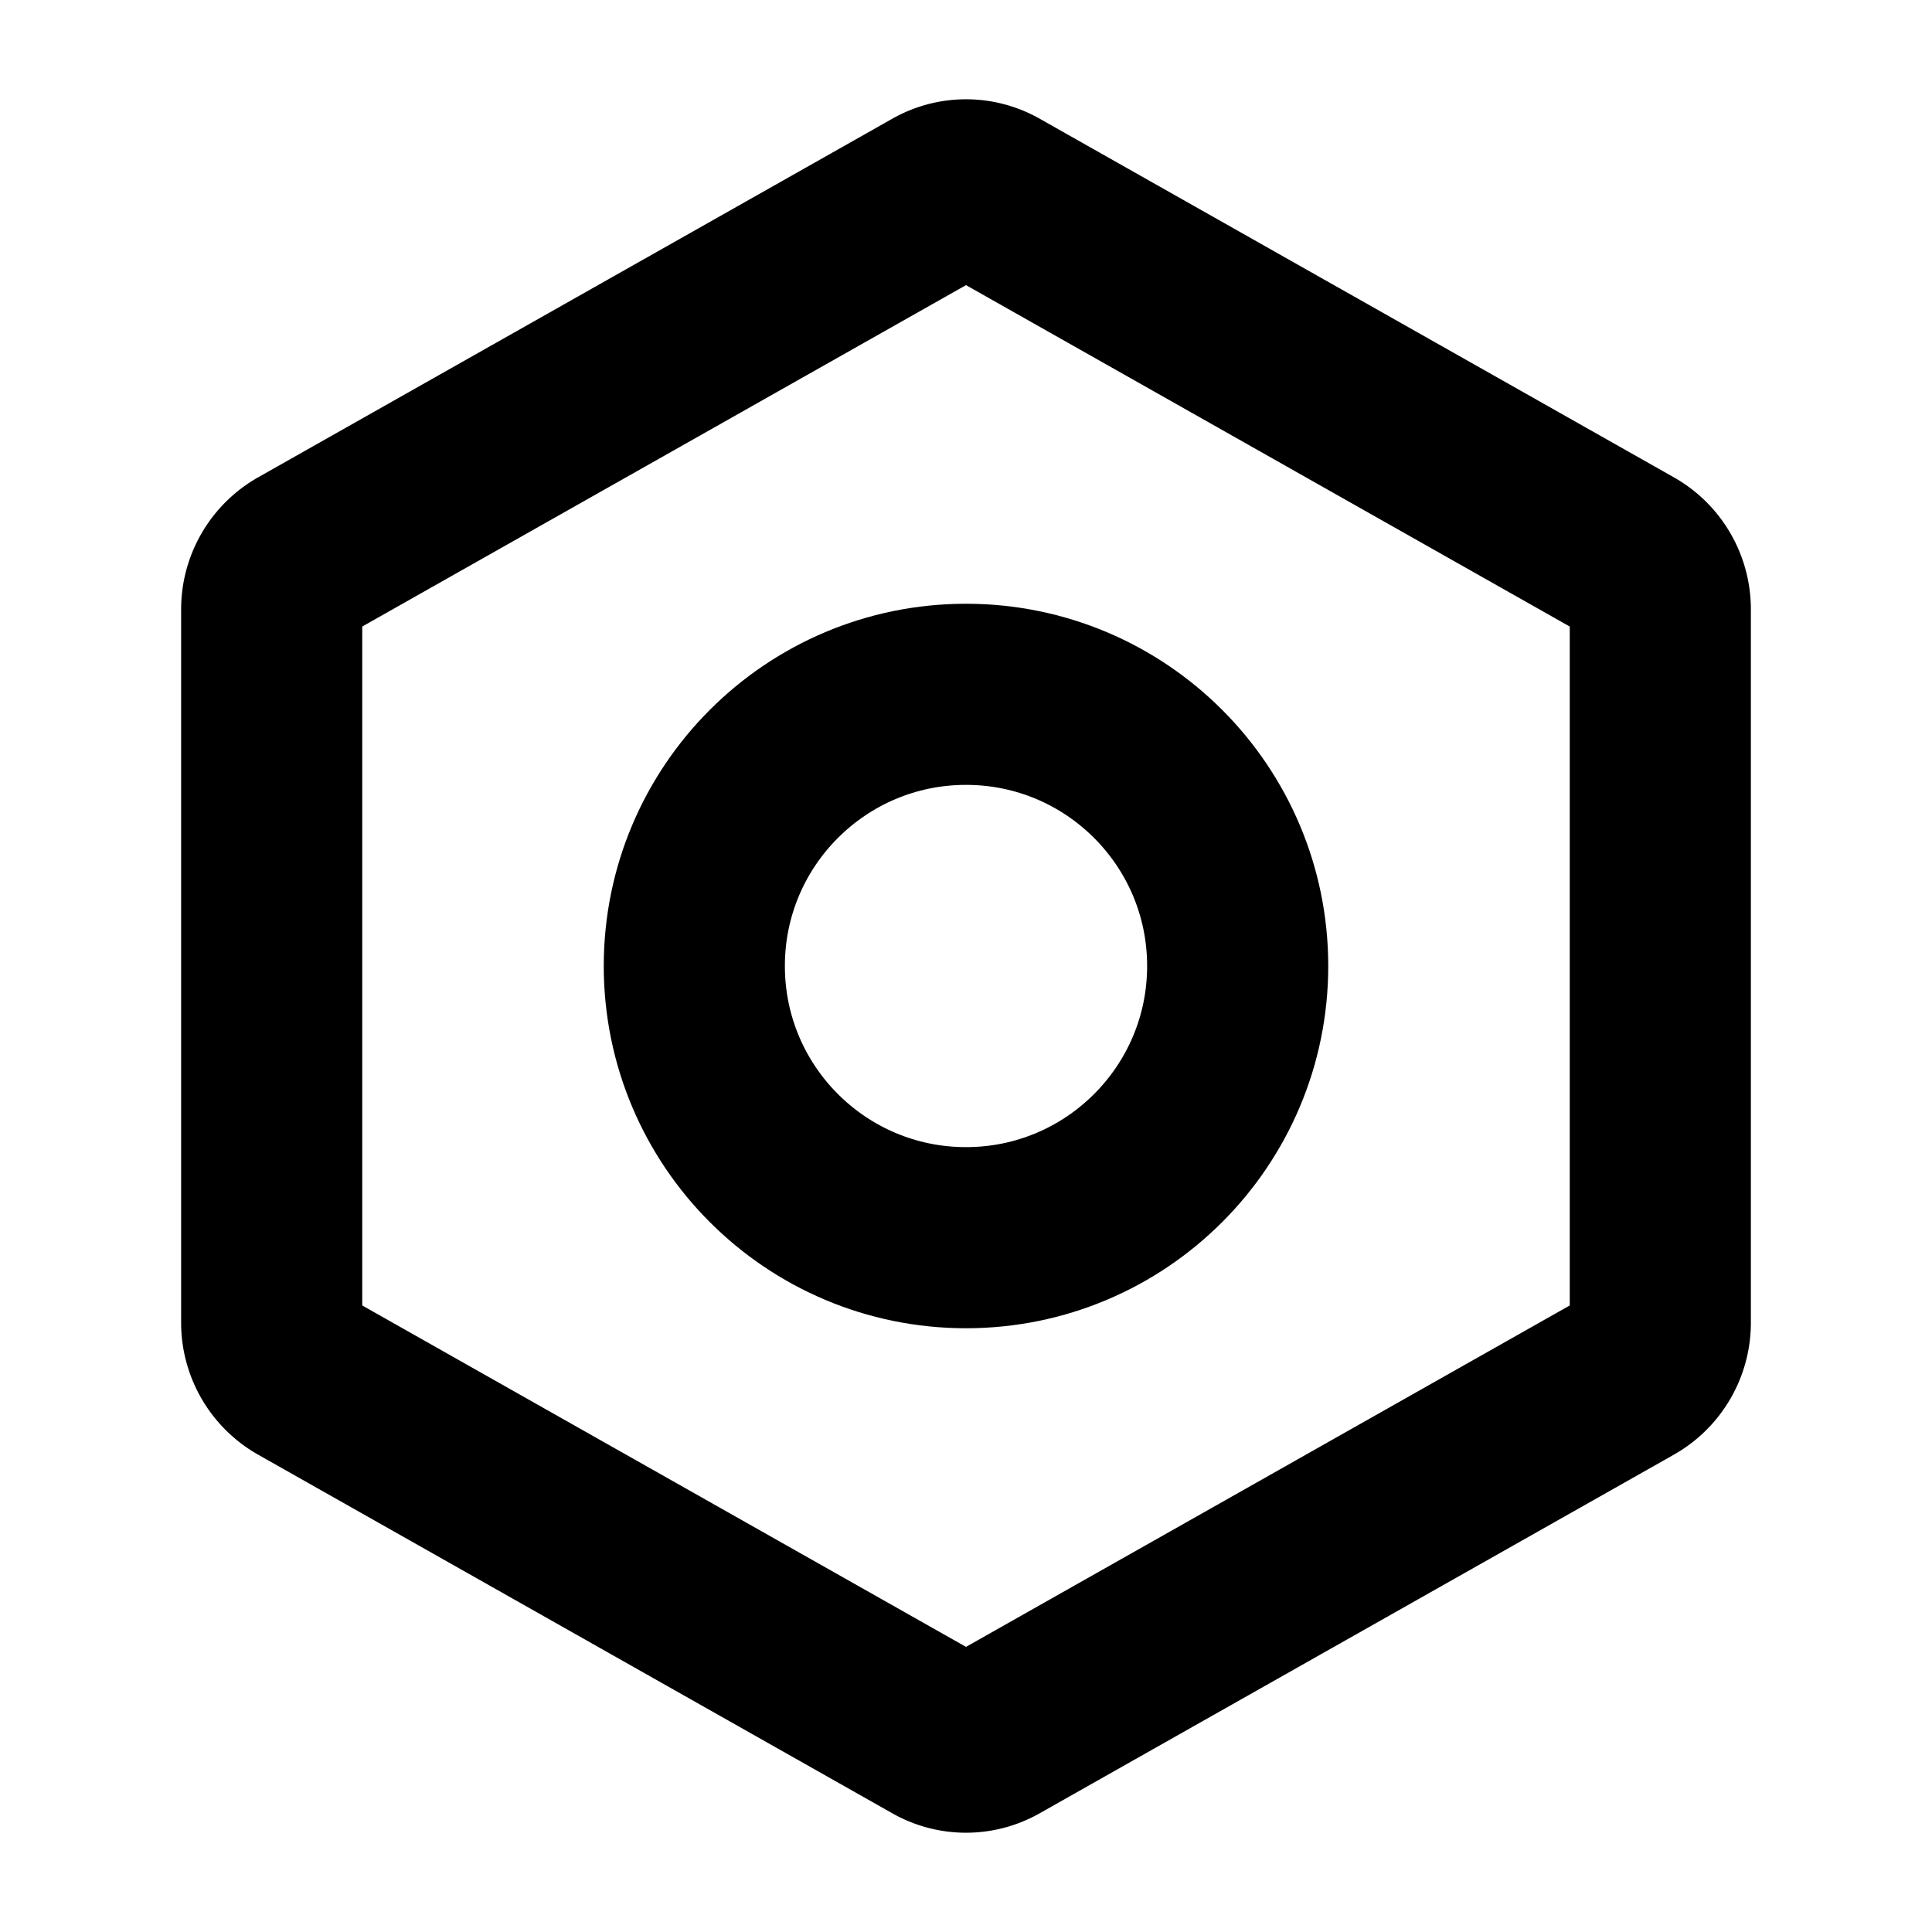
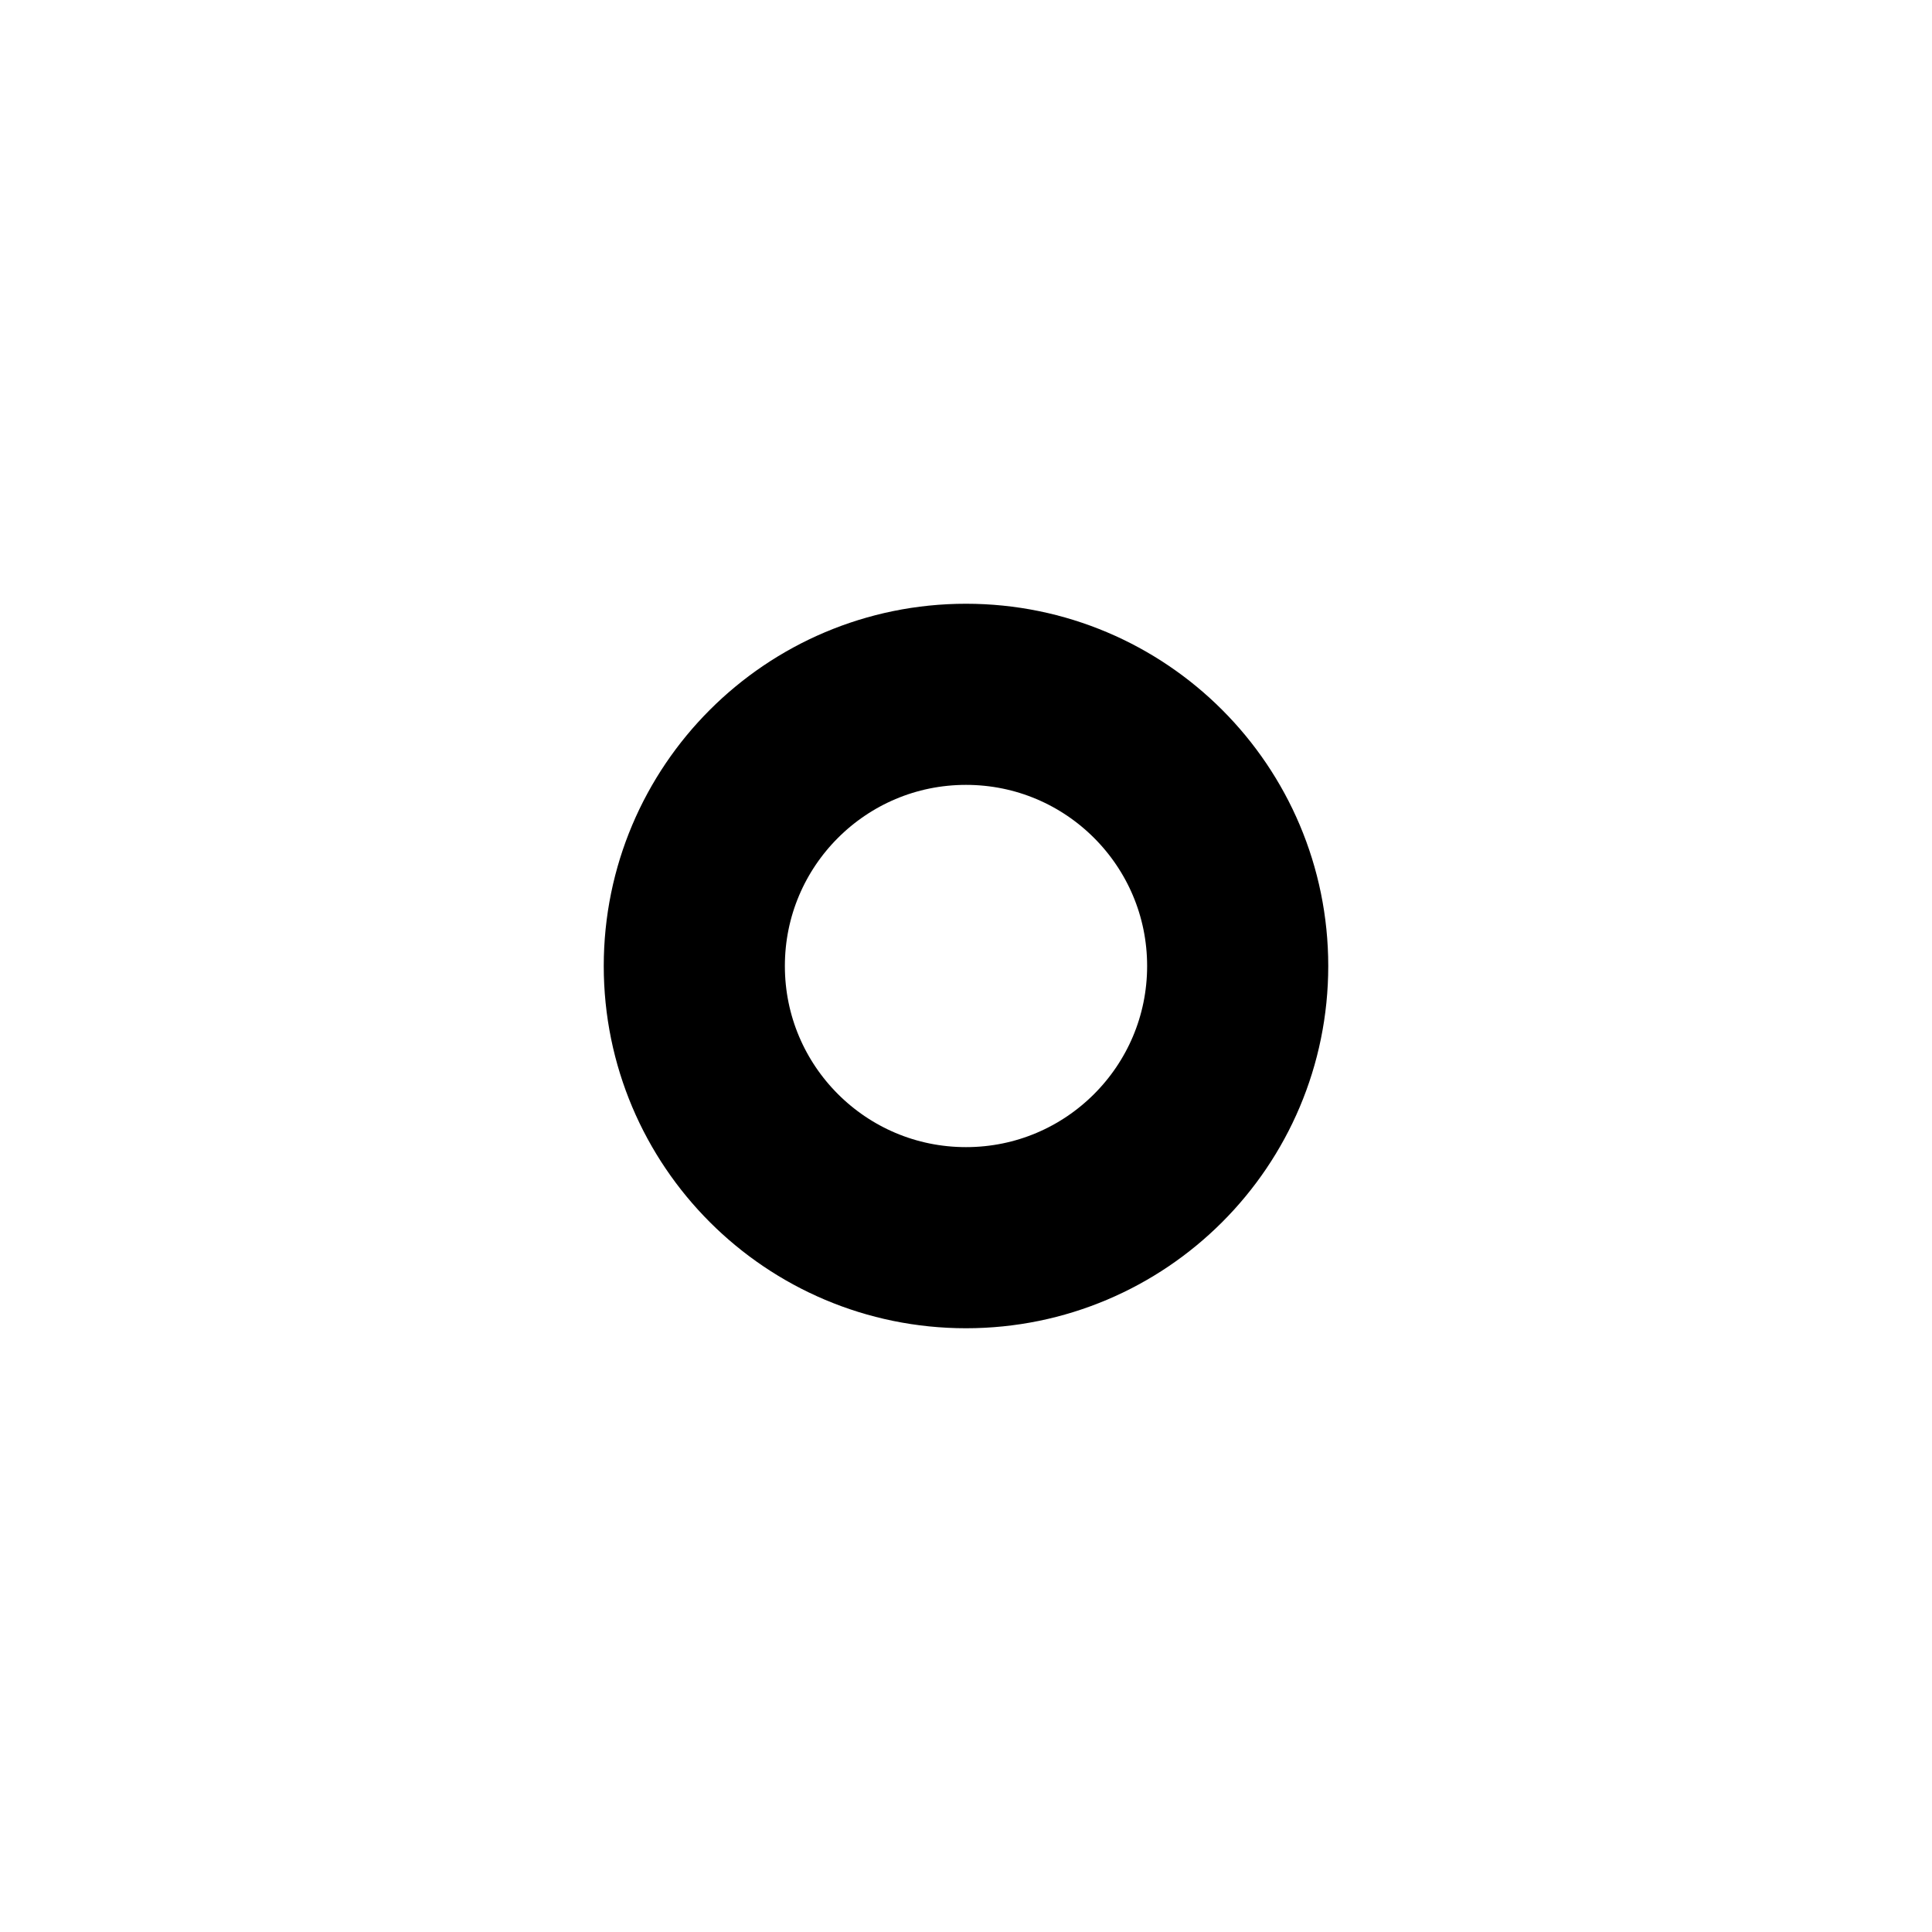
<svg xmlns="http://www.w3.org/2000/svg" viewBox="0 0 256 256">
  <rect width="256" height="256" fill="none" />
-   <path d="M220,175.3V80.7a8.1,8.1,0,0,0-4.1-7l-84-47.5a7.8,7.8,0,0,0-7.8,0l-84,47.5a8.1,8.1,0,0,0-4.1,7v94.6a8.1,8.1,0,0,0,4.1,7l84,47.5a7.8,7.8,0,0,0,7.8,0l84-47.5A8.1,8.1,0,0,0,220,175.3Z" fill="none" stroke="#000" stroke-linecap="round" stroke-linejoin="round" stroke-width="24" />
  <circle cx="128" cy="128" r="36" fill="none" stroke="#000" stroke-linecap="round" stroke-linejoin="round" stroke-width="24" />
</svg>